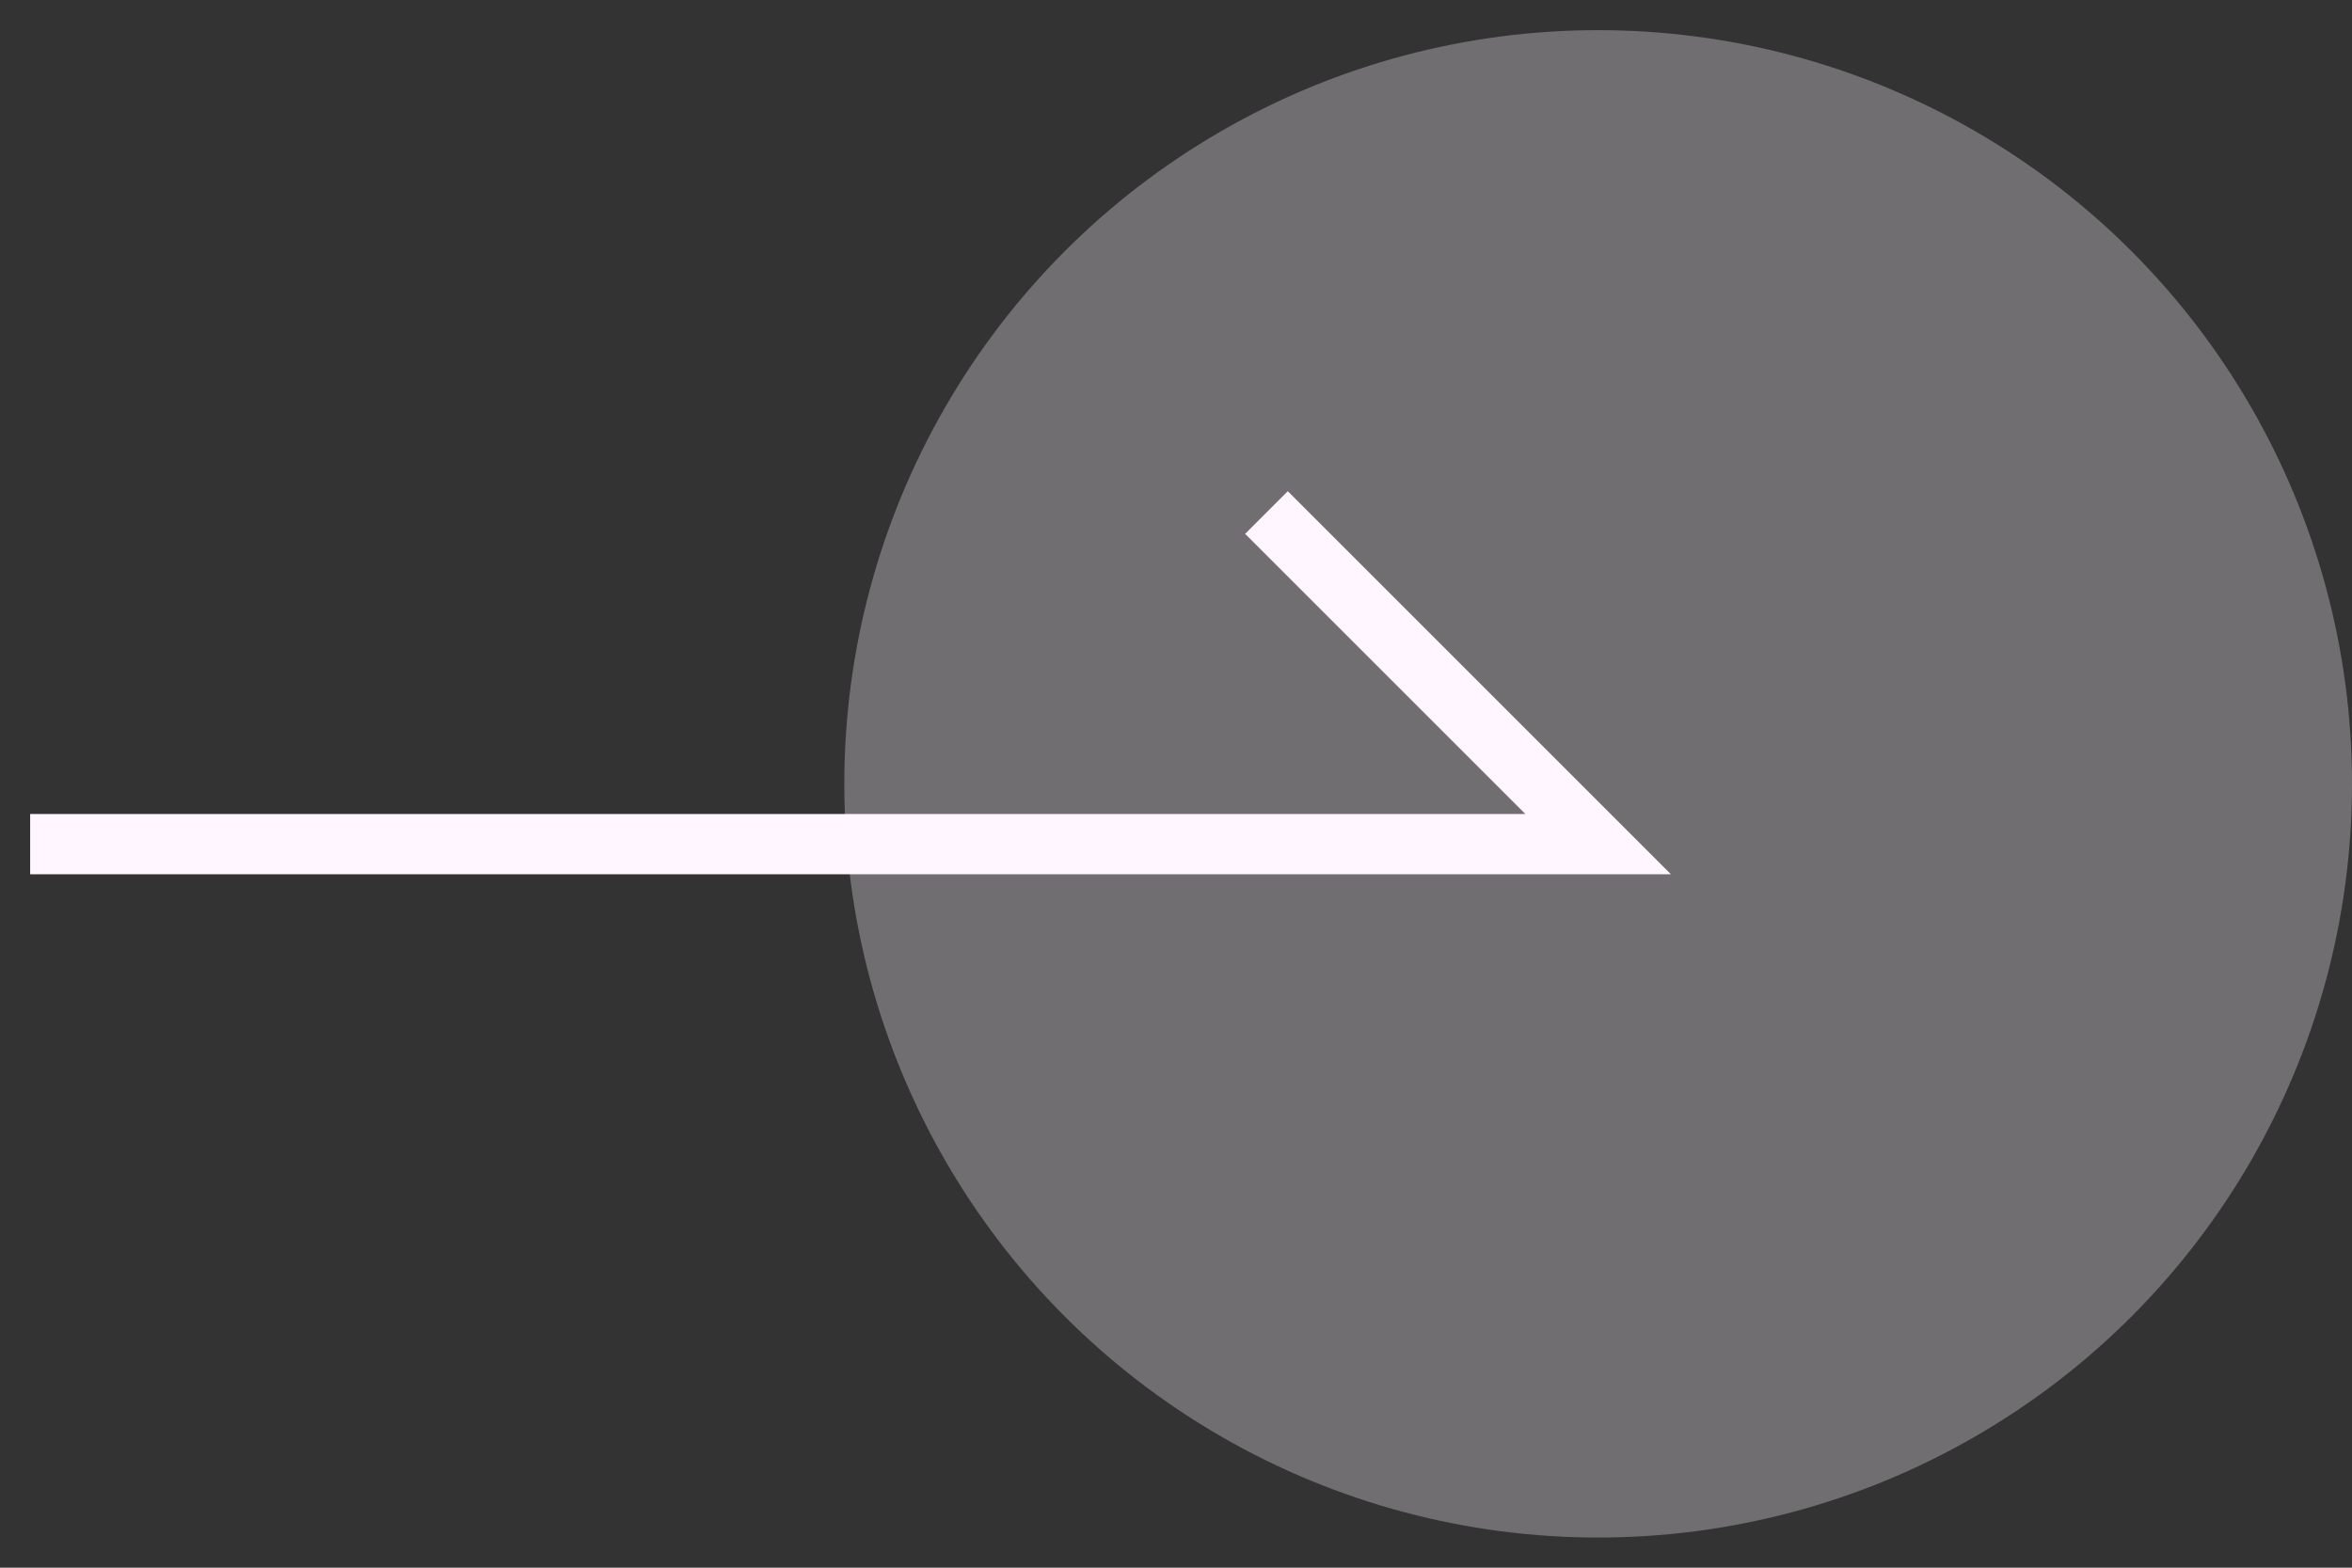
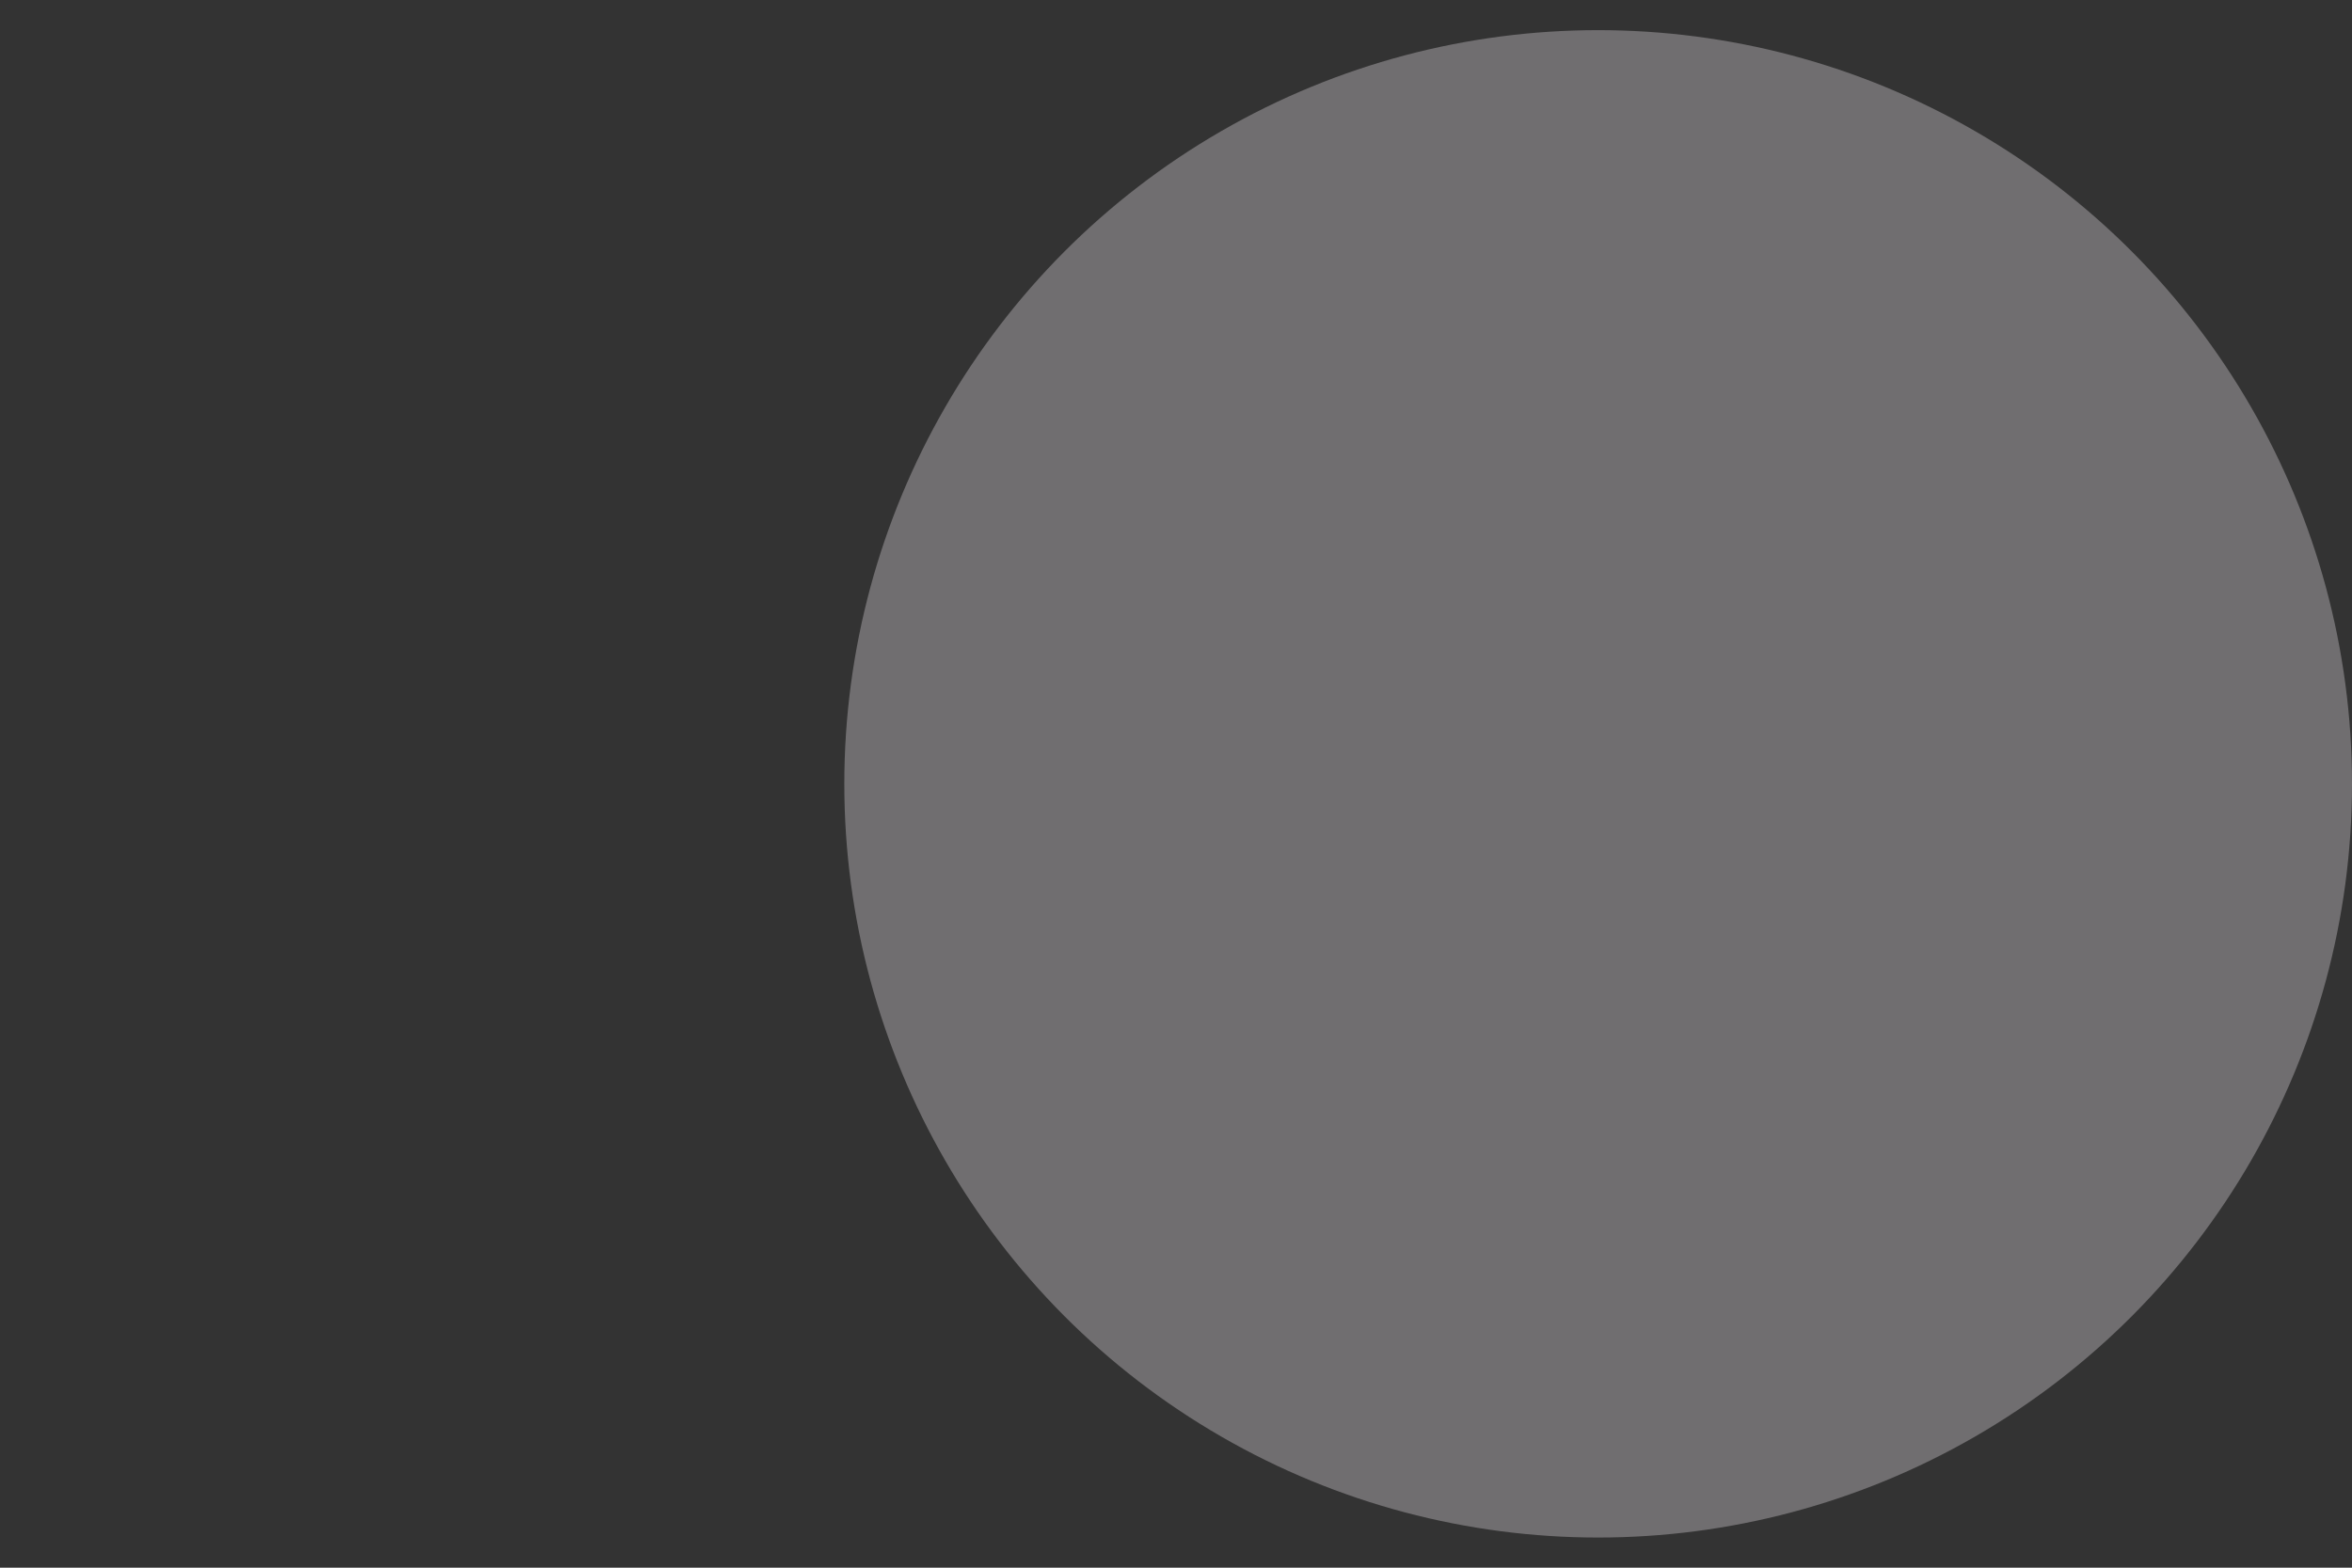
<svg xmlns="http://www.w3.org/2000/svg" width="39" height="26" viewBox="0 0 39 26" fill="none">
  <rect x="0" y="0" width="39" height="26" fill="#333333" stroke="none" />
  <circle opacity="0.3" cx="26.5" cy="13" r="12.5" fill="#FFF6FF" />
-   <path d="M0.5 14H26.5L21 8.5" stroke="#FFF6FF" />
</svg>